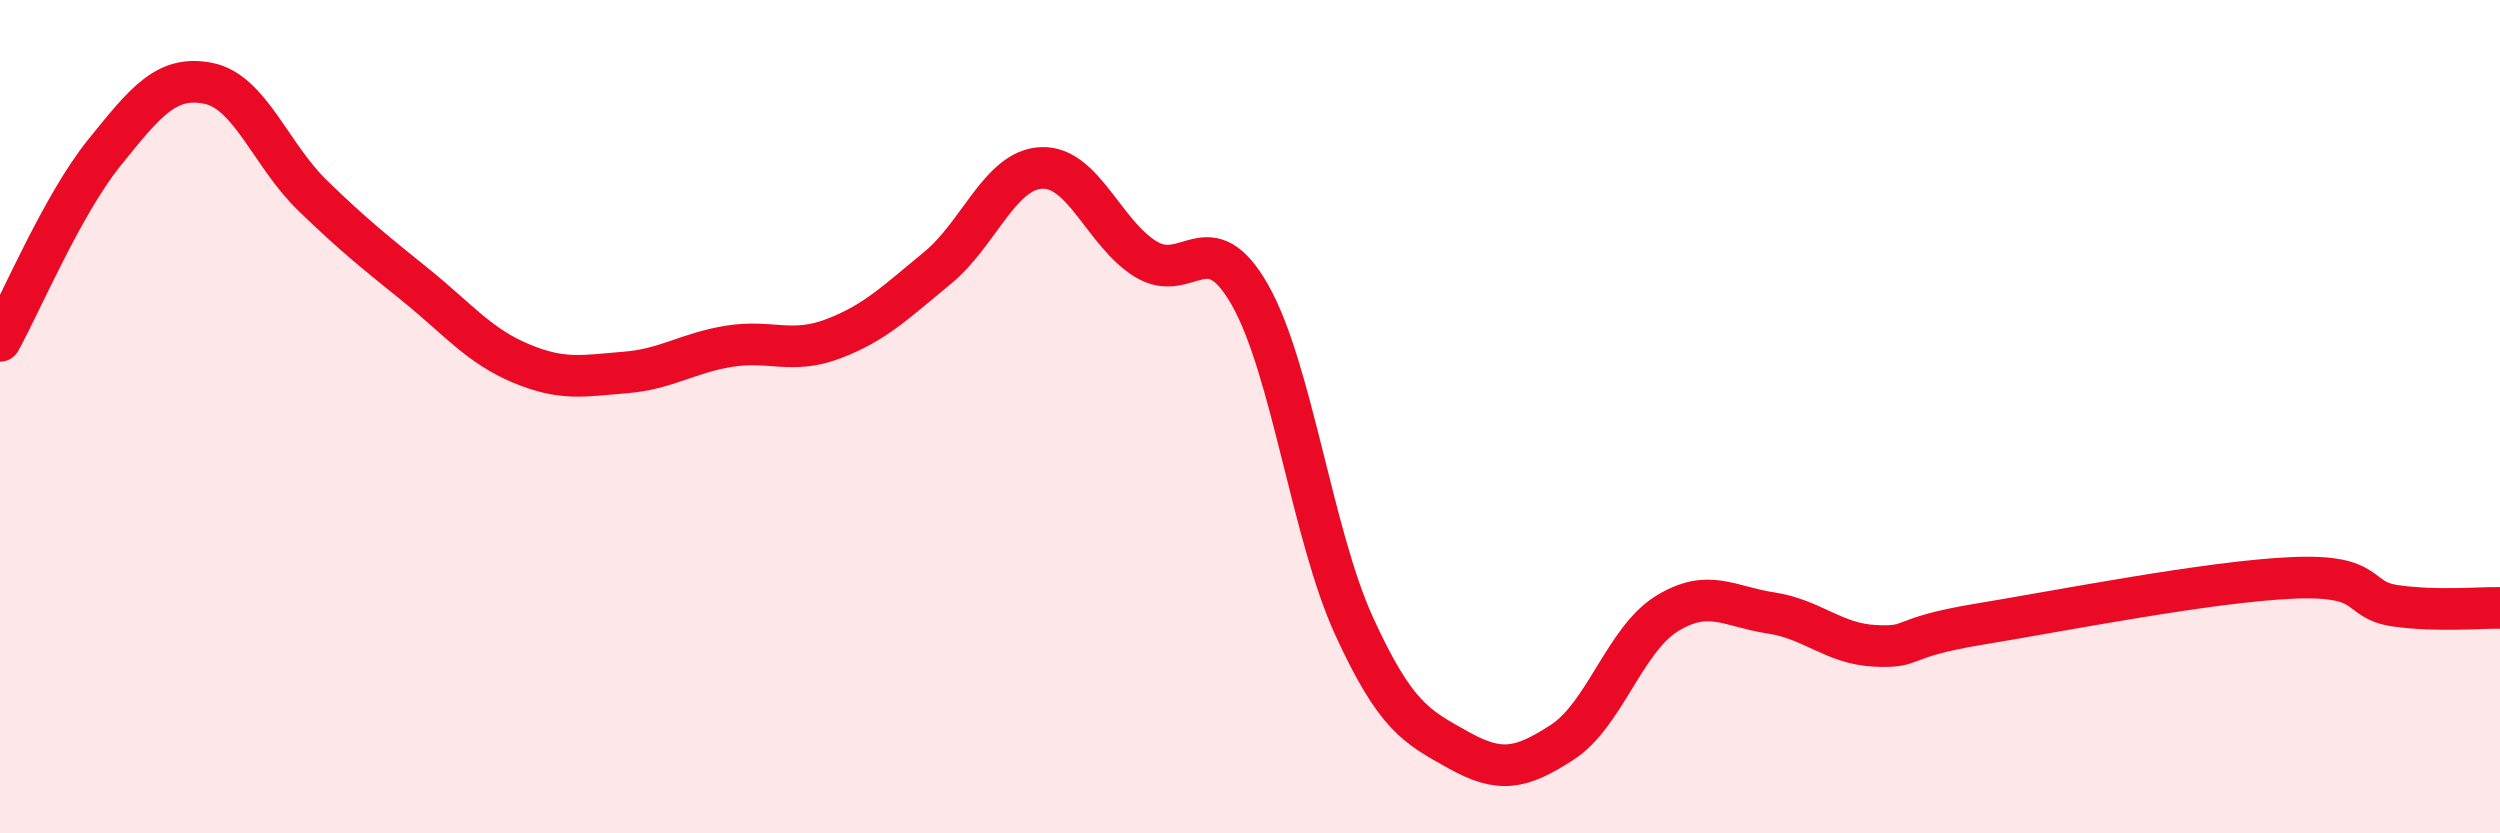
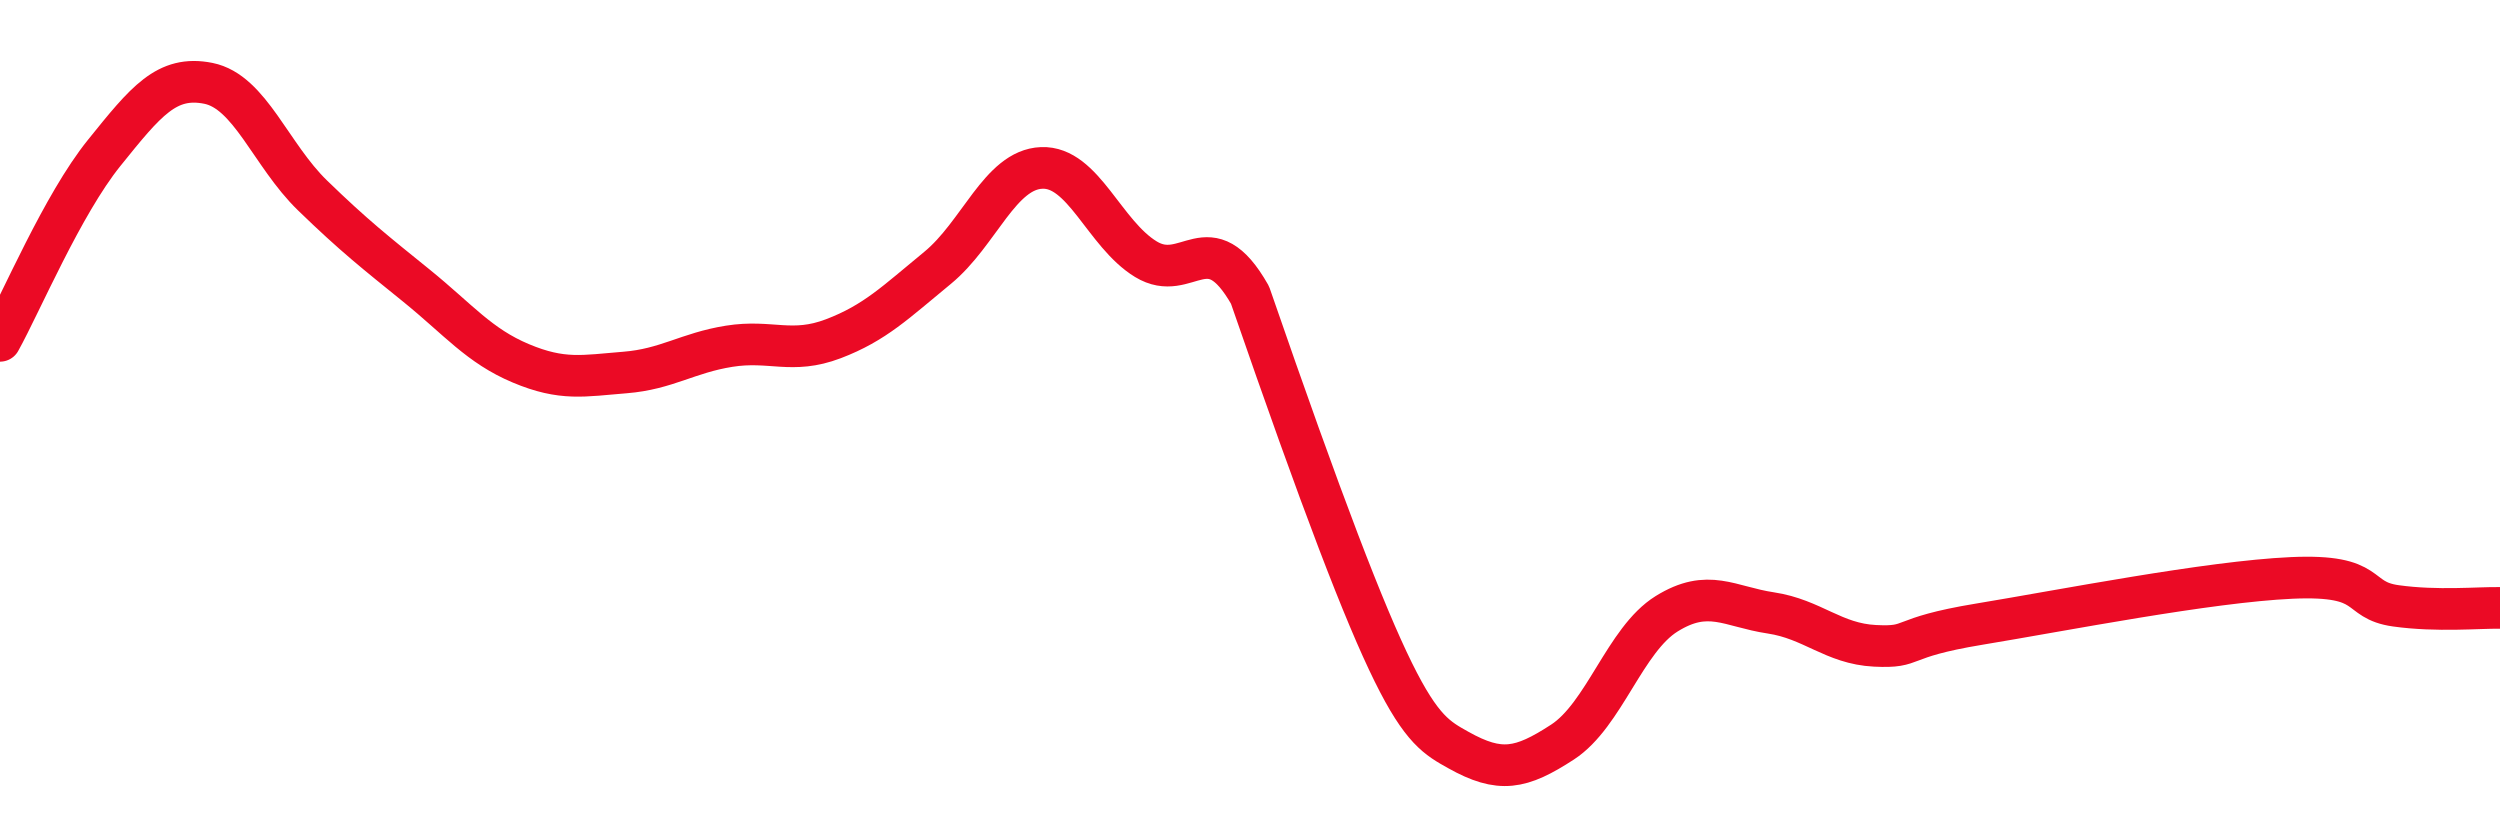
<svg xmlns="http://www.w3.org/2000/svg" width="60" height="20" viewBox="0 0 60 20">
-   <path d="M 0,8.18 C 0.5,7.28 1.5,4.91 2.5,3.67 C 3.5,2.43 4,1.8 5,2 C 6,2.2 6.5,3.72 7.5,4.69 C 8.5,5.66 9,6.05 10,6.86 C 11,7.67 11.5,8.3 12.5,8.72 C 13.5,9.14 14,9.02 15,8.94 C 16,8.86 16.5,8.47 17.5,8.31 C 18.5,8.15 19,8.51 20,8.13 C 21,7.75 21.5,7.25 22.5,6.43 C 23.5,5.61 24,4.07 25,4.03 C 26,3.99 26.5,5.61 27.5,6.22 C 28.5,6.83 29,5.32 30,7.08 C 31,8.84 31.5,12.85 32.5,15.03 C 33.5,17.21 34,17.44 35,18 C 36,18.56 36.5,18.46 37.5,17.81 C 38.5,17.16 39,15.35 40,14.73 C 41,14.11 41.5,14.56 42.5,14.71 C 43.5,14.86 44,15.45 45,15.5 C 46,15.55 45.5,15.31 47.5,14.98 C 49.5,14.65 53,13.96 55,13.87 C 57,13.78 56.5,14.4 57.5,14.54 C 58.5,14.68 59.5,14.58 60,14.59L60 20L0 20Z" fill="#EB0A25" opacity="0.1" stroke-linecap="round" stroke-linejoin="round" />
-   <path d="M 0,8.18 C 0.5,7.28 1.5,4.91 2.5,3.67 C 3.5,2.43 4,1.8 5,2 C 6,2.2 6.5,3.72 7.5,4.69 C 8.5,5.66 9,6.05 10,6.86 C 11,7.67 11.5,8.3 12.5,8.72 C 13.5,9.14 14,9.02 15,8.94 C 16,8.86 16.5,8.47 17.5,8.31 C 18.5,8.15 19,8.51 20,8.13 C 21,7.75 21.5,7.25 22.5,6.43 C 23.5,5.61 24,4.07 25,4.03 C 26,3.99 26.5,5.61 27.5,6.22 C 28.5,6.83 29,5.32 30,7.08 C 31,8.84 31.5,12.85 32.5,15.03 C 33.5,17.21 34,17.44 35,18 C 36,18.56 36.5,18.46 37.5,17.81 C 38.5,17.16 39,15.35 40,14.73 C 41,14.11 41.5,14.56 42.5,14.71 C 43.5,14.86 44,15.45 45,15.5 C 46,15.55 45.5,15.31 47.5,14.98 C 49.5,14.65 53,13.96 55,13.87 C 57,13.78 56.5,14.4 57.5,14.54 C 58.5,14.68 59.5,14.58 60,14.59" stroke="#EB0A25" stroke-width="1" fill="none" stroke-linecap="round" stroke-linejoin="round" />
+   <path d="M 0,8.18 C 0.5,7.28 1.5,4.91 2.5,3.67 C 3.5,2.43 4,1.8 5,2 C 6,2.2 6.5,3.72 7.5,4.69 C 8.5,5.66 9,6.05 10,6.86 C 11,7.67 11.5,8.3 12.5,8.72 C 13.5,9.14 14,9.02 15,8.94 C 16,8.86 16.5,8.47 17.5,8.31 C 18.5,8.15 19,8.51 20,8.13 C 21,7.75 21.5,7.25 22.5,6.43 C 23.5,5.61 24,4.07 25,4.03 C 26,3.99 26.5,5.61 27.5,6.22 C 28.5,6.83 29,5.32 30,7.08 C 33.5,17.21 34,17.44 35,18 C 36,18.56 36.5,18.46 37.5,17.81 C 38.5,17.16 39,15.35 40,14.73 C 41,14.11 41.5,14.56 42.5,14.71 C 43.5,14.86 44,15.45 45,15.5 C 46,15.55 45.5,15.31 47.5,14.98 C 49.5,14.65 53,13.96 55,13.87 C 57,13.78 56.5,14.4 57.5,14.54 C 58.5,14.68 59.5,14.58 60,14.59" stroke="#EB0A25" stroke-width="1" fill="none" stroke-linecap="round" stroke-linejoin="round" />
</svg>